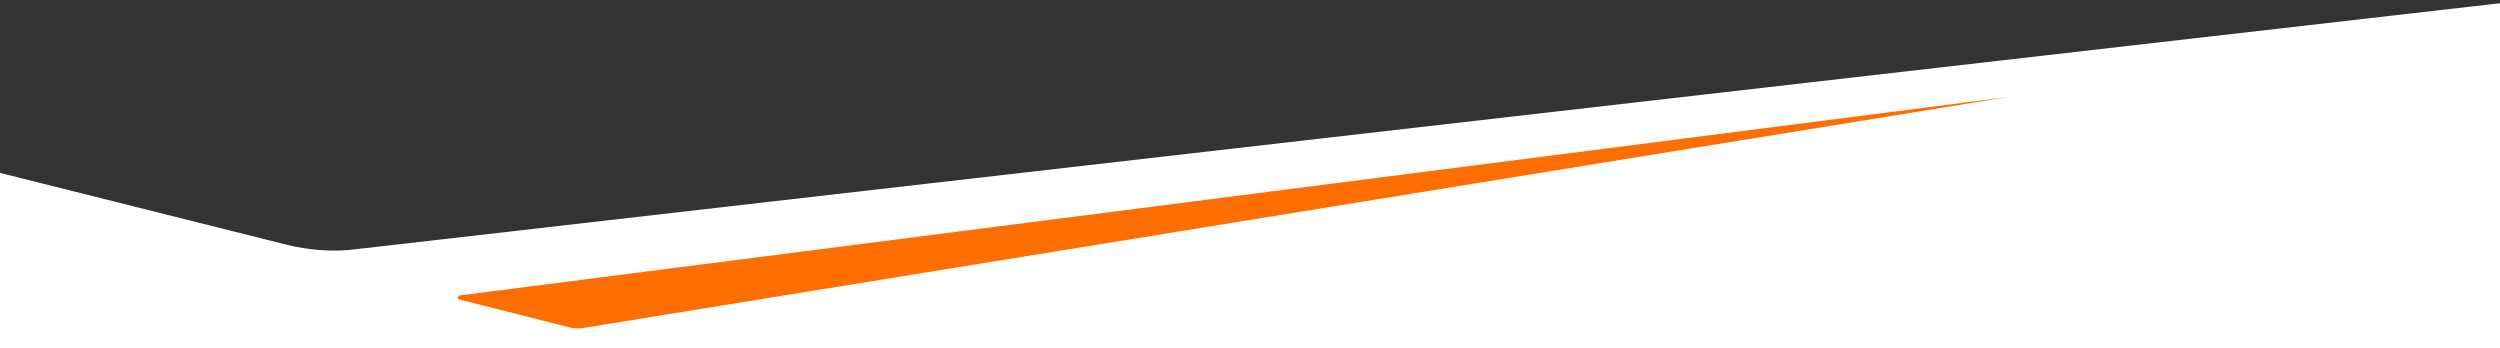
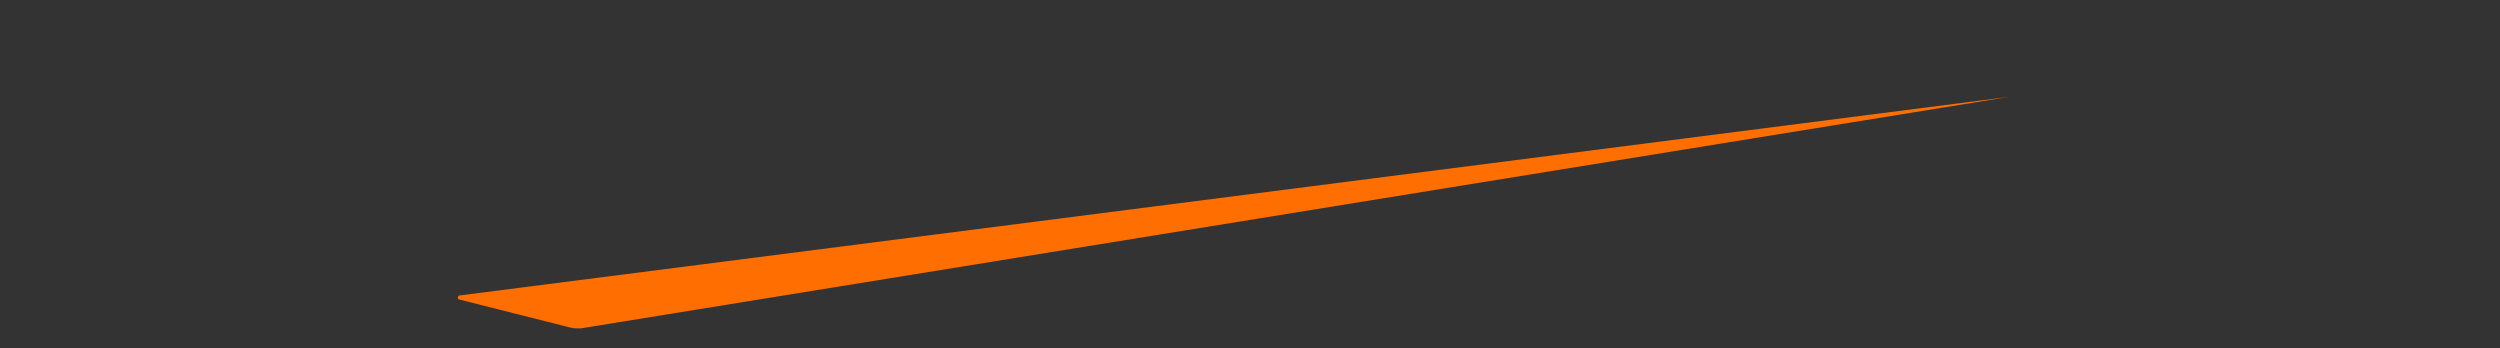
<svg xmlns="http://www.w3.org/2000/svg" version="1.1" id="Layer_1" x="0px" y="0px" viewBox="0 0 387.5 54" style="enable-background:new 0 0 387.5 54;" xml:space="preserve">
  <rect x="0" y="0" width="387.5" height="54" fill="#333333" stroke="none" />
  <style type="text/css"> .st0{fill:#FFFFFF;} .st1{fill:#FF6E00;} </style>
-   <path class="st0" d="M0,26.8l44.3,11.1c3.6,0.9,7.4,1.2,11.1,0.7L387.5,0.5V54H0V26.8z" />
  <path class="st1" d="M71.1,46.4l17.4,4.4c0.5,0.1,1,0.1,1.5,0.1l221.5-35.9L71.2,45.8C70.9,45.9,70.9,46.3,71.1,46.4z" />
</svg>